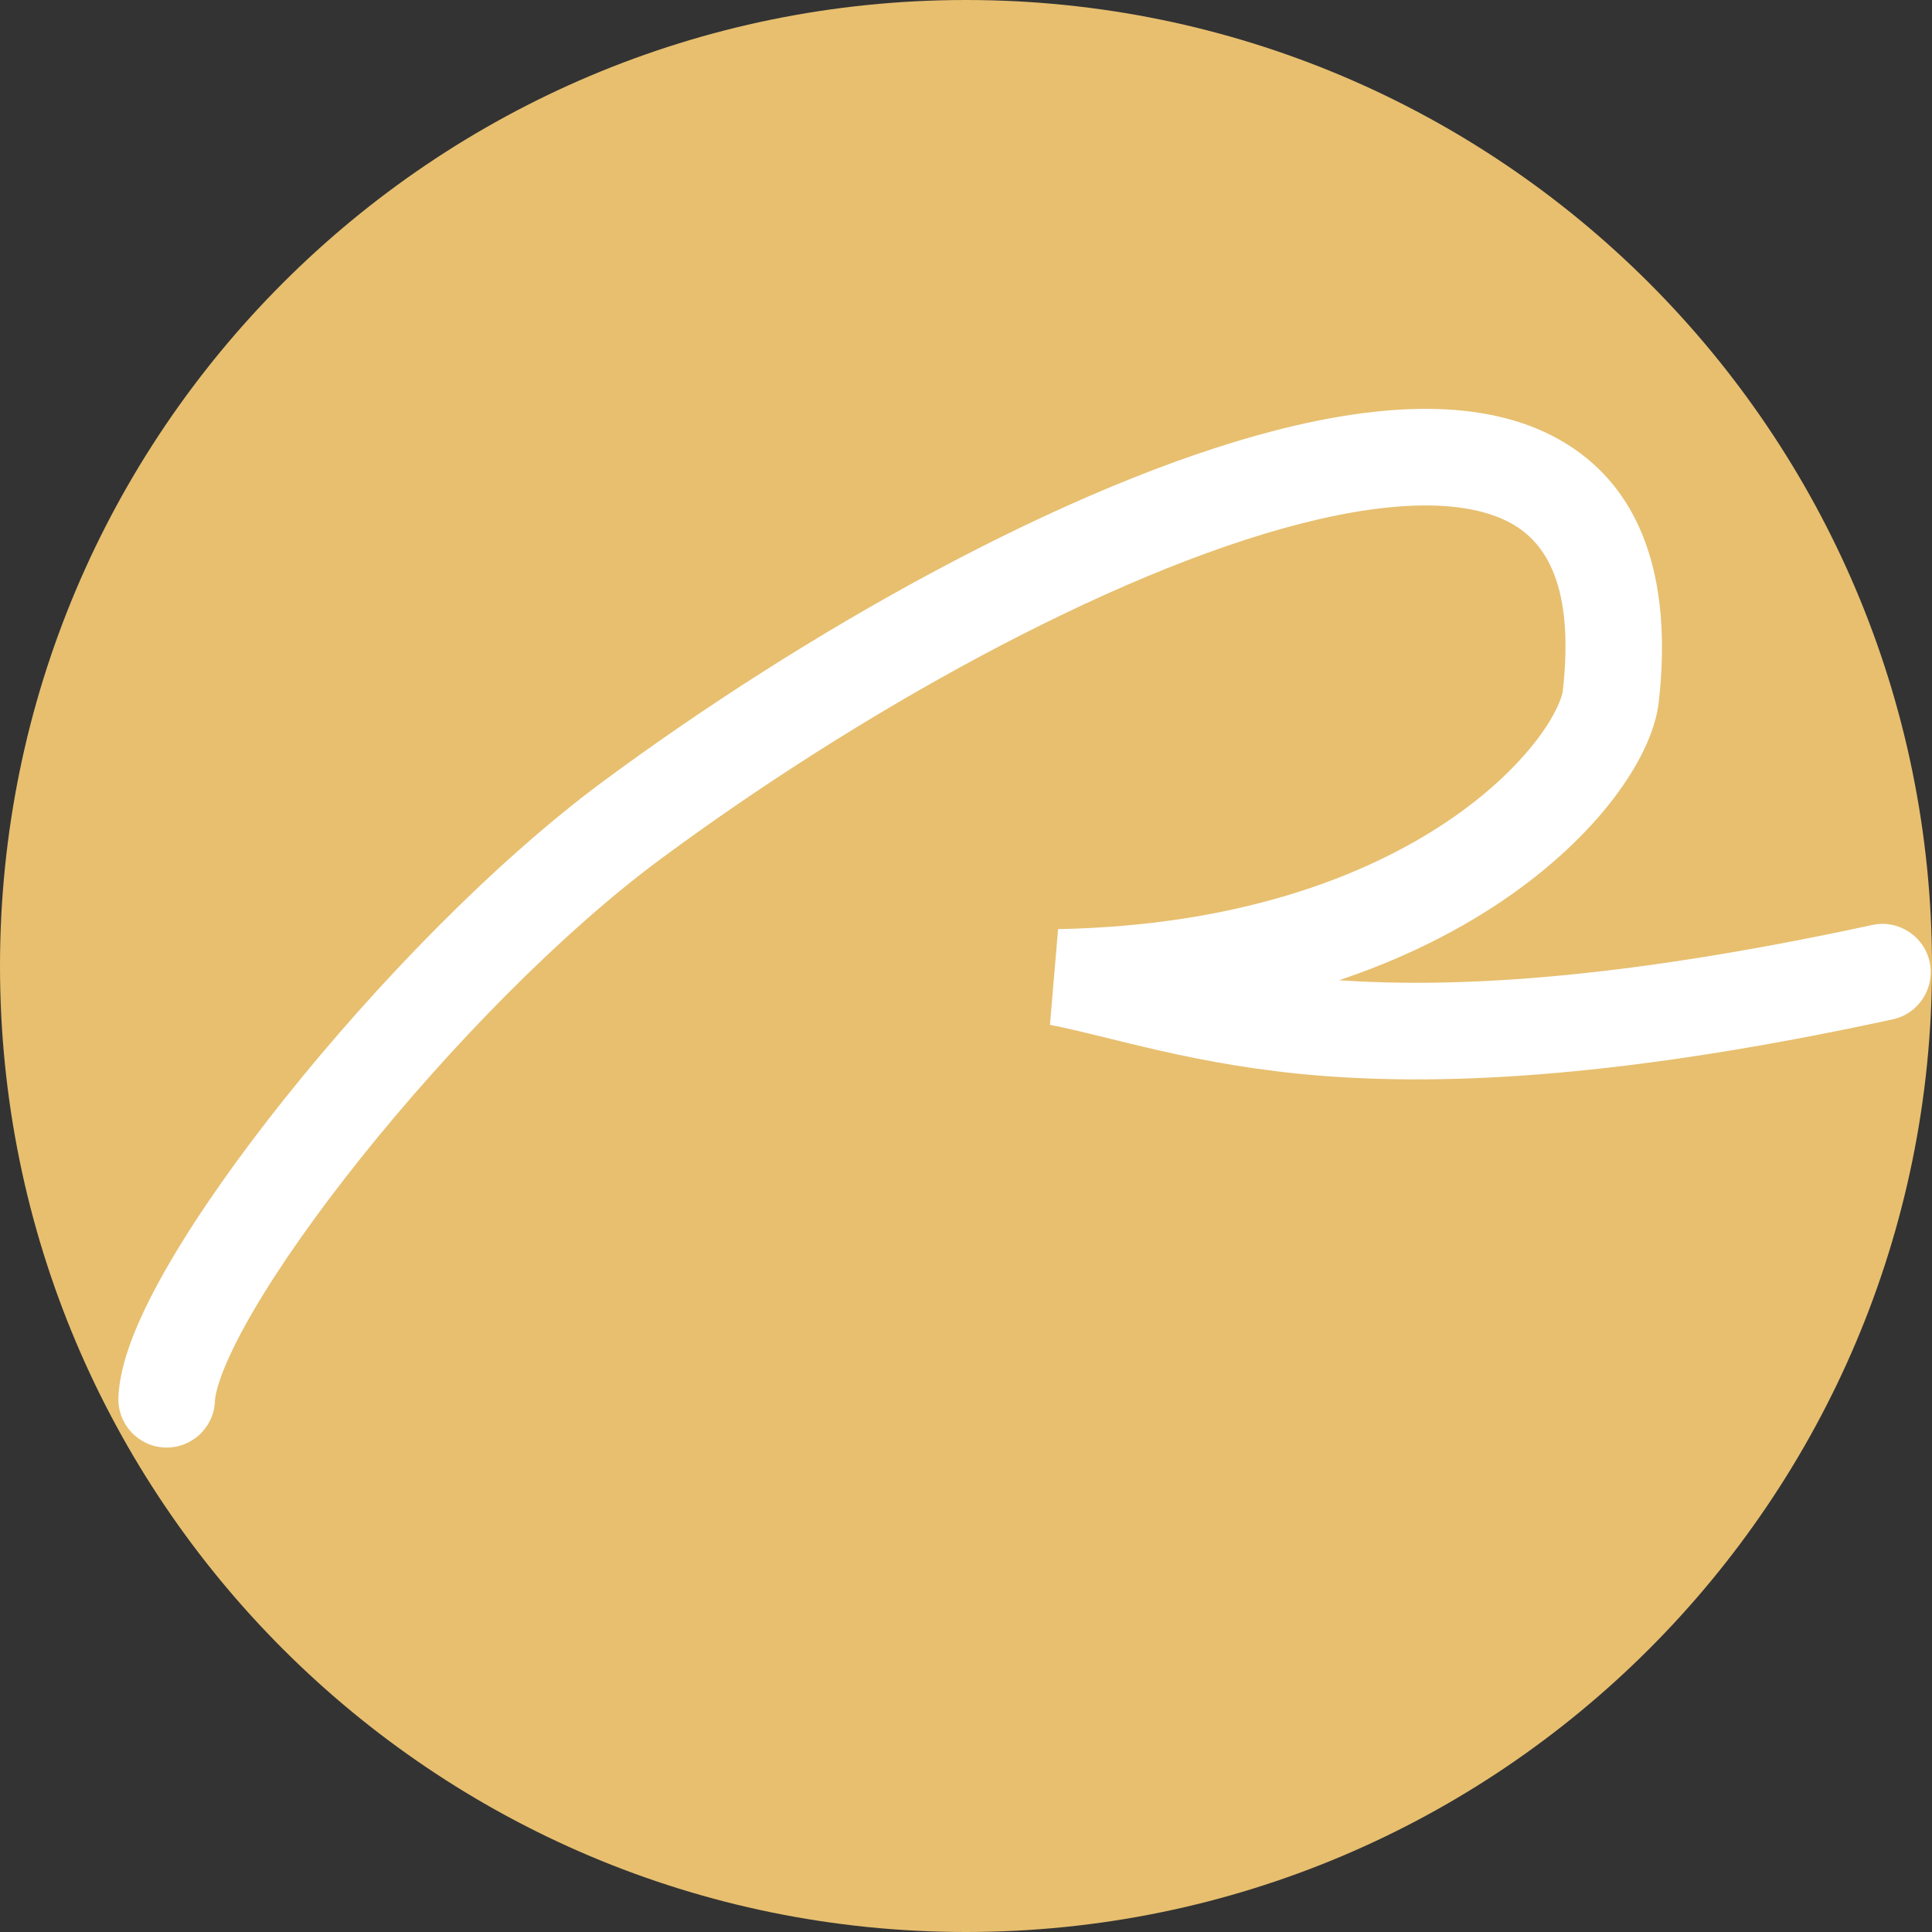
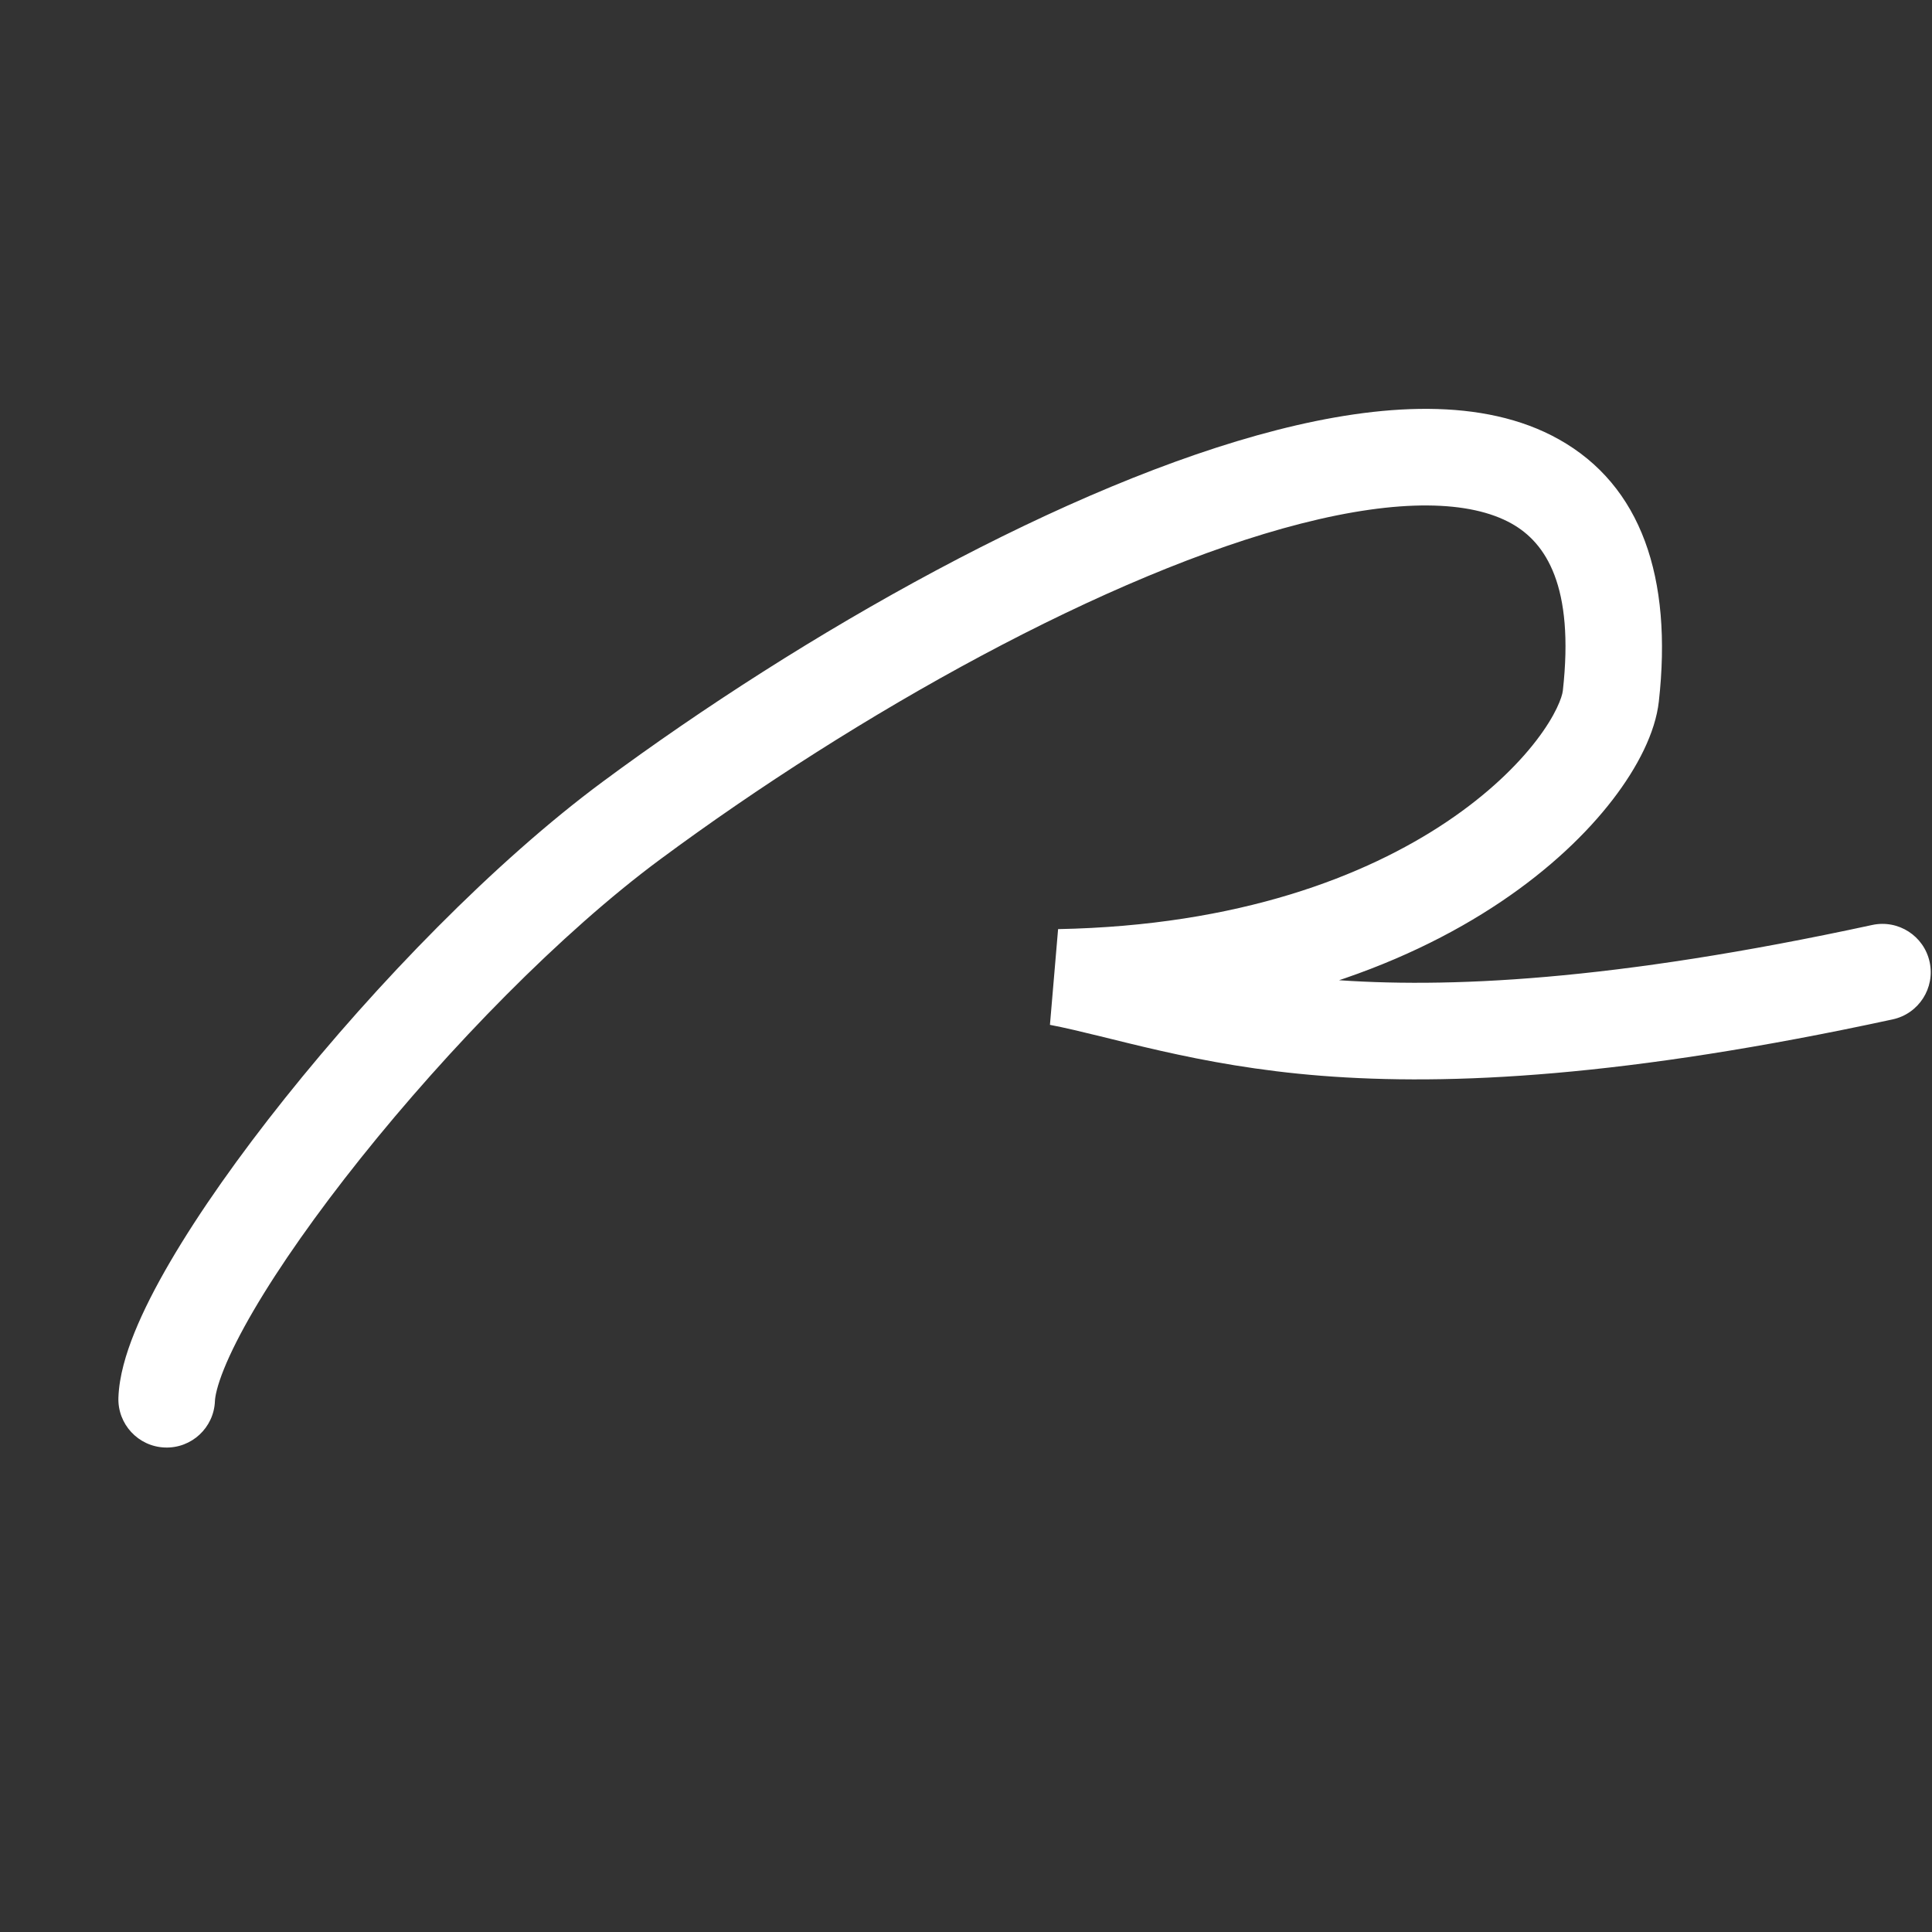
<svg xmlns="http://www.w3.org/2000/svg" width="120" height="120" viewBox="0 0 120 120" fill="none">
  <rect x="0" y="0" width="120" height="120" fill="#333333" stroke="none" />
-   <path d="M60 120C93.137 120 120 93.137 120 60C120 26.863 93.137 0 60 0C26.863 0 0 26.863 0 60C0 93.137 26.863 120 60 120Z" fill="#E7BF6F" />
  <path d="M7.355 86.797C7.292 88.453 8.584 89.846 10.24 89.908C11.896 89.97 13.288 88.678 13.35 87.022L7.355 86.797ZM65.778 60.709L65.72 57.709L65.214 63.655L65.778 60.709ZM117.556 63.316C119.175 62.966 120.204 61.369 119.853 59.75C119.503 58.13 117.906 57.102 116.287 57.452L117.556 63.316ZM13.35 87.022C13.362 86.716 13.491 86.068 13.916 85.016C14.325 84.006 14.937 82.792 15.746 81.406C17.365 78.638 19.668 75.363 22.397 71.946C27.87 65.094 34.843 57.938 41.005 53.377L37.434 48.555C30.73 53.519 23.391 61.087 17.709 68.201C14.859 71.769 12.373 75.287 10.566 78.379C9.663 79.924 8.904 81.406 8.354 82.766C7.821 84.084 7.404 85.48 7.355 86.797L13.35 87.022ZM41.005 53.377C53.181 44.363 68.821 35.586 80.807 32.521C86.916 30.959 91.319 31.082 93.886 32.519C96.019 33.713 97.798 36.402 97.07 42.906L103.033 43.574C103.894 35.877 101.943 30.153 96.817 27.284C92.125 24.657 85.739 25.067 79.321 26.708C66.255 30.048 49.89 39.334 37.434 48.555L41.005 53.377ZM97.07 42.906C97.03 43.27 96.66 44.387 95.414 46.006C94.23 47.545 92.414 49.326 89.879 51.03C84.832 54.424 76.961 57.493 65.72 57.709L65.836 63.708C78.143 63.472 87.153 60.093 93.227 56.009C96.254 53.974 98.559 51.758 100.17 49.664C101.719 47.65 102.818 45.496 103.033 43.574L97.07 42.906ZM65.214 63.655C69.006 64.381 74.285 66.206 82.068 66.818C90.04 67.445 100.964 66.907 117.556 63.316L116.287 57.452C100.102 60.955 89.781 61.406 82.539 60.837C75.108 60.252 71.203 58.693 66.342 57.762L65.214 63.655Z" fill="white" />
</svg>